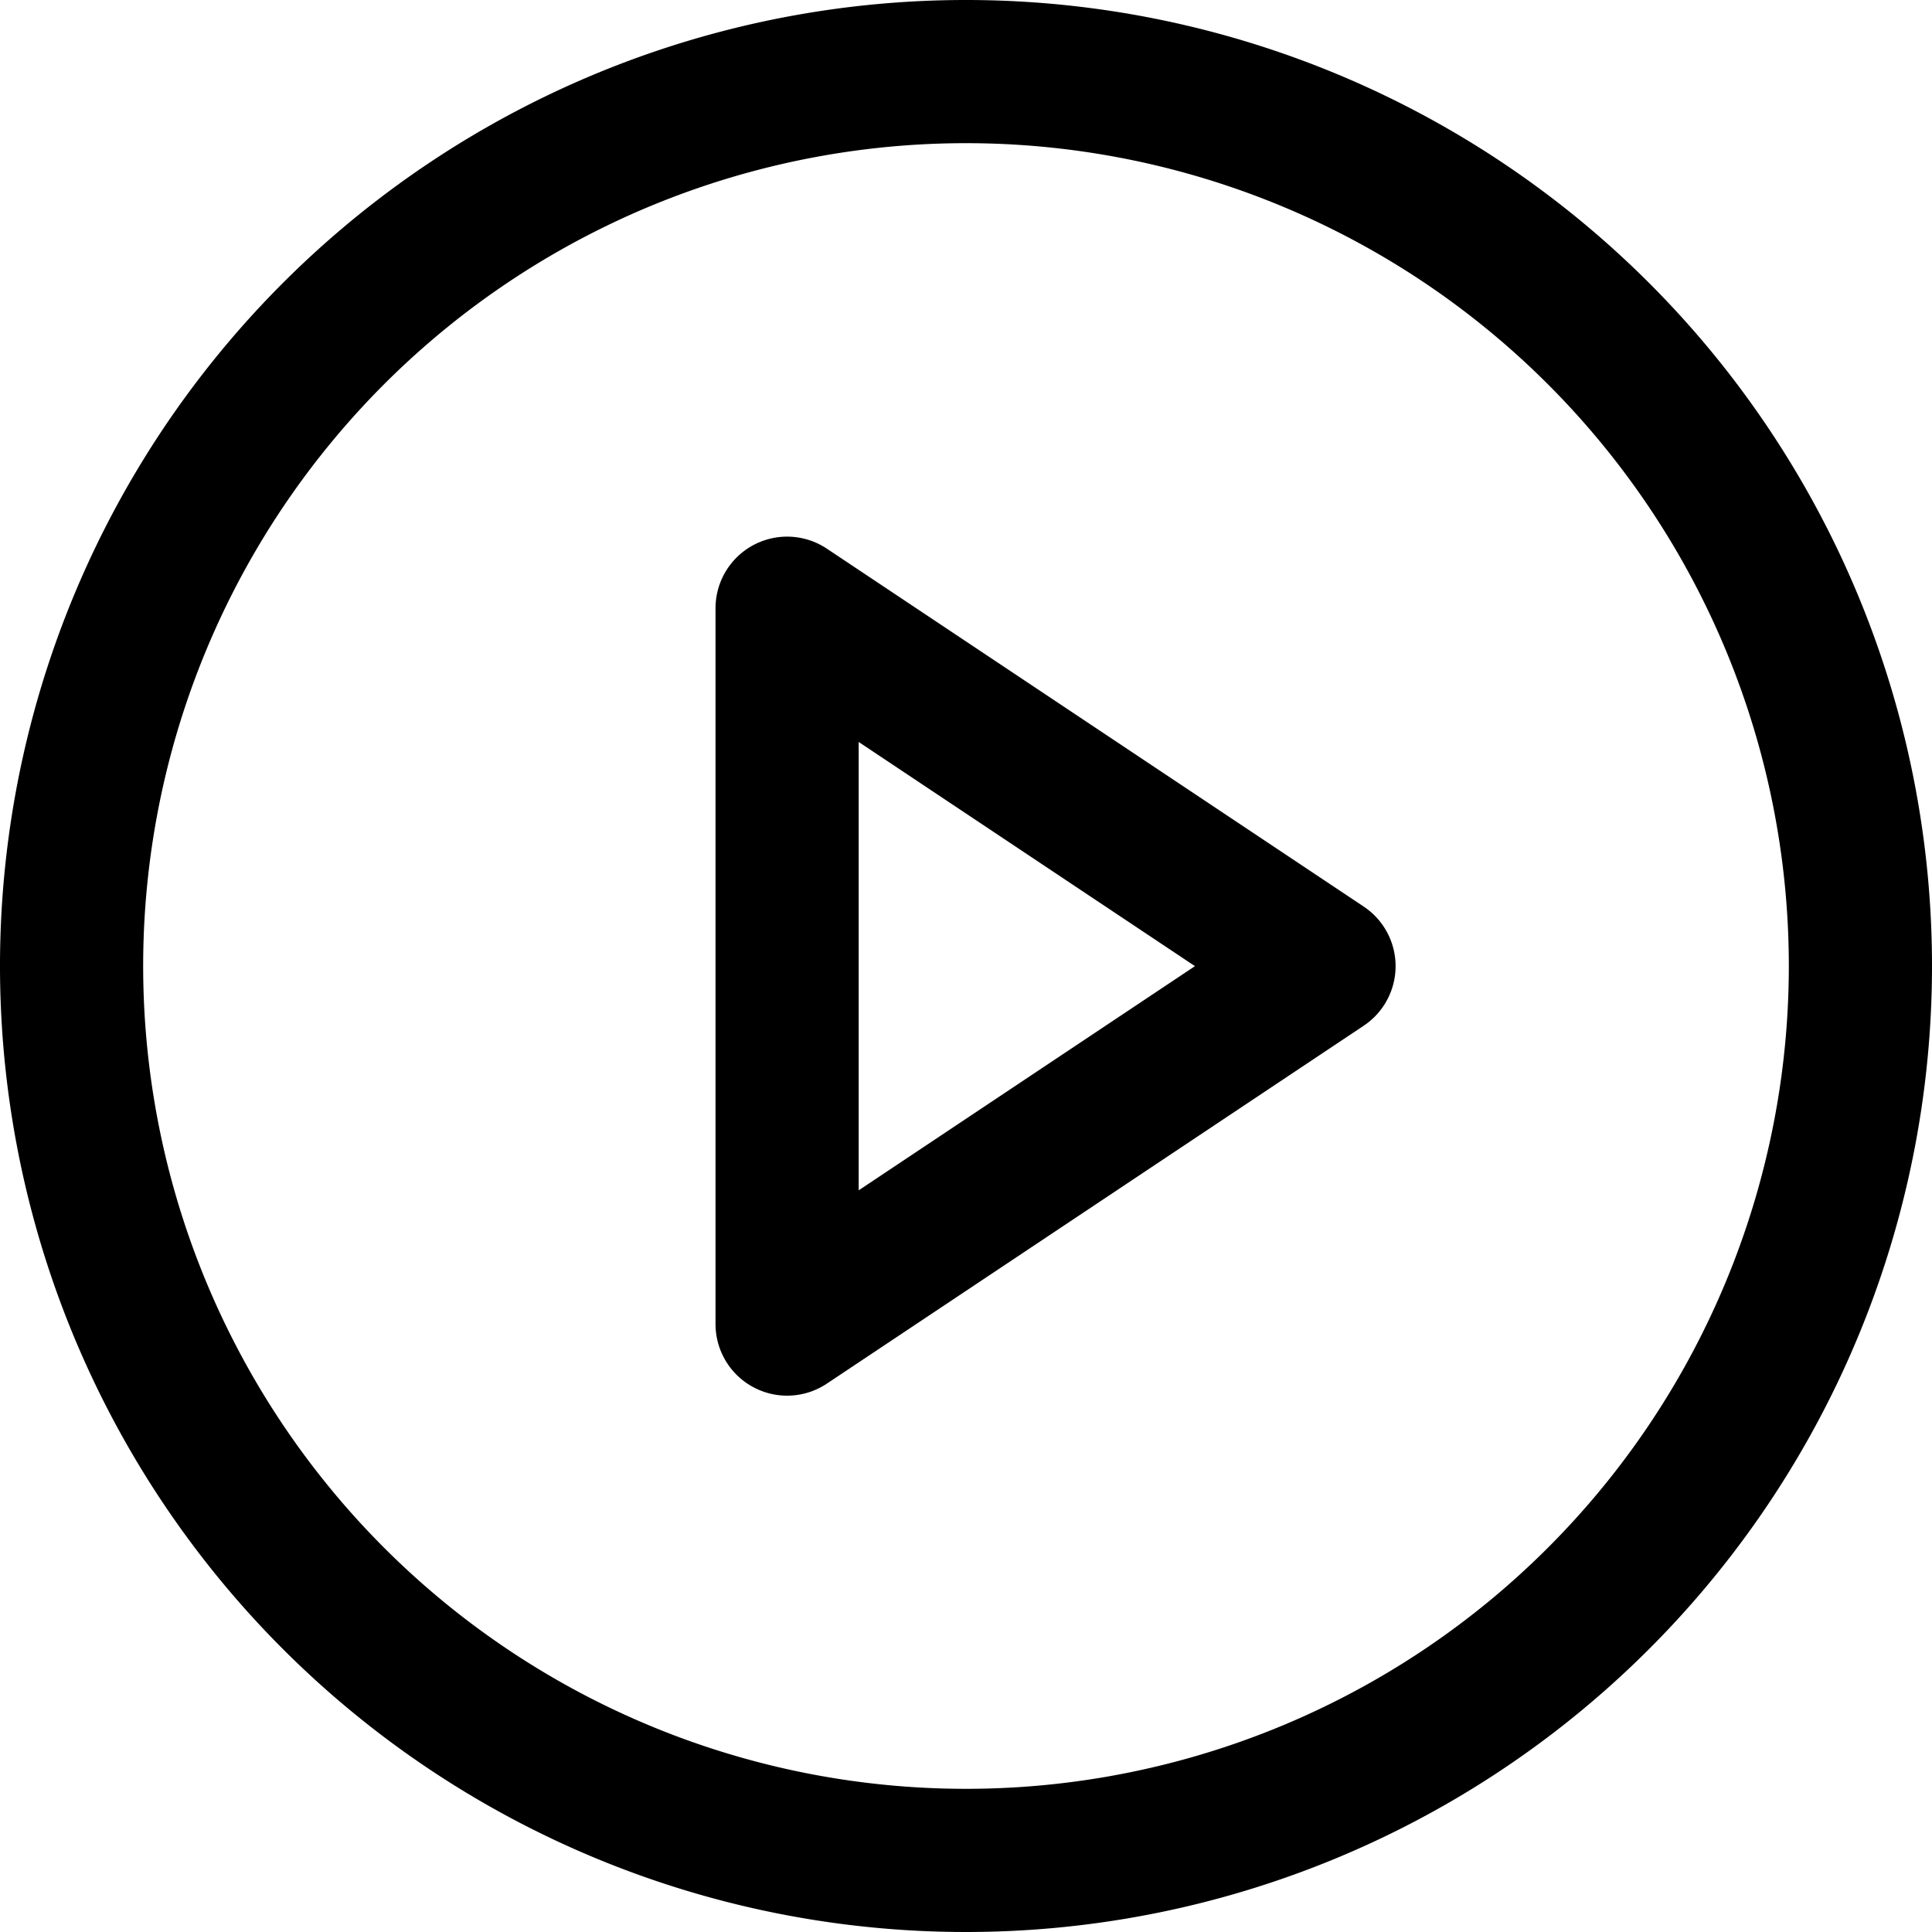
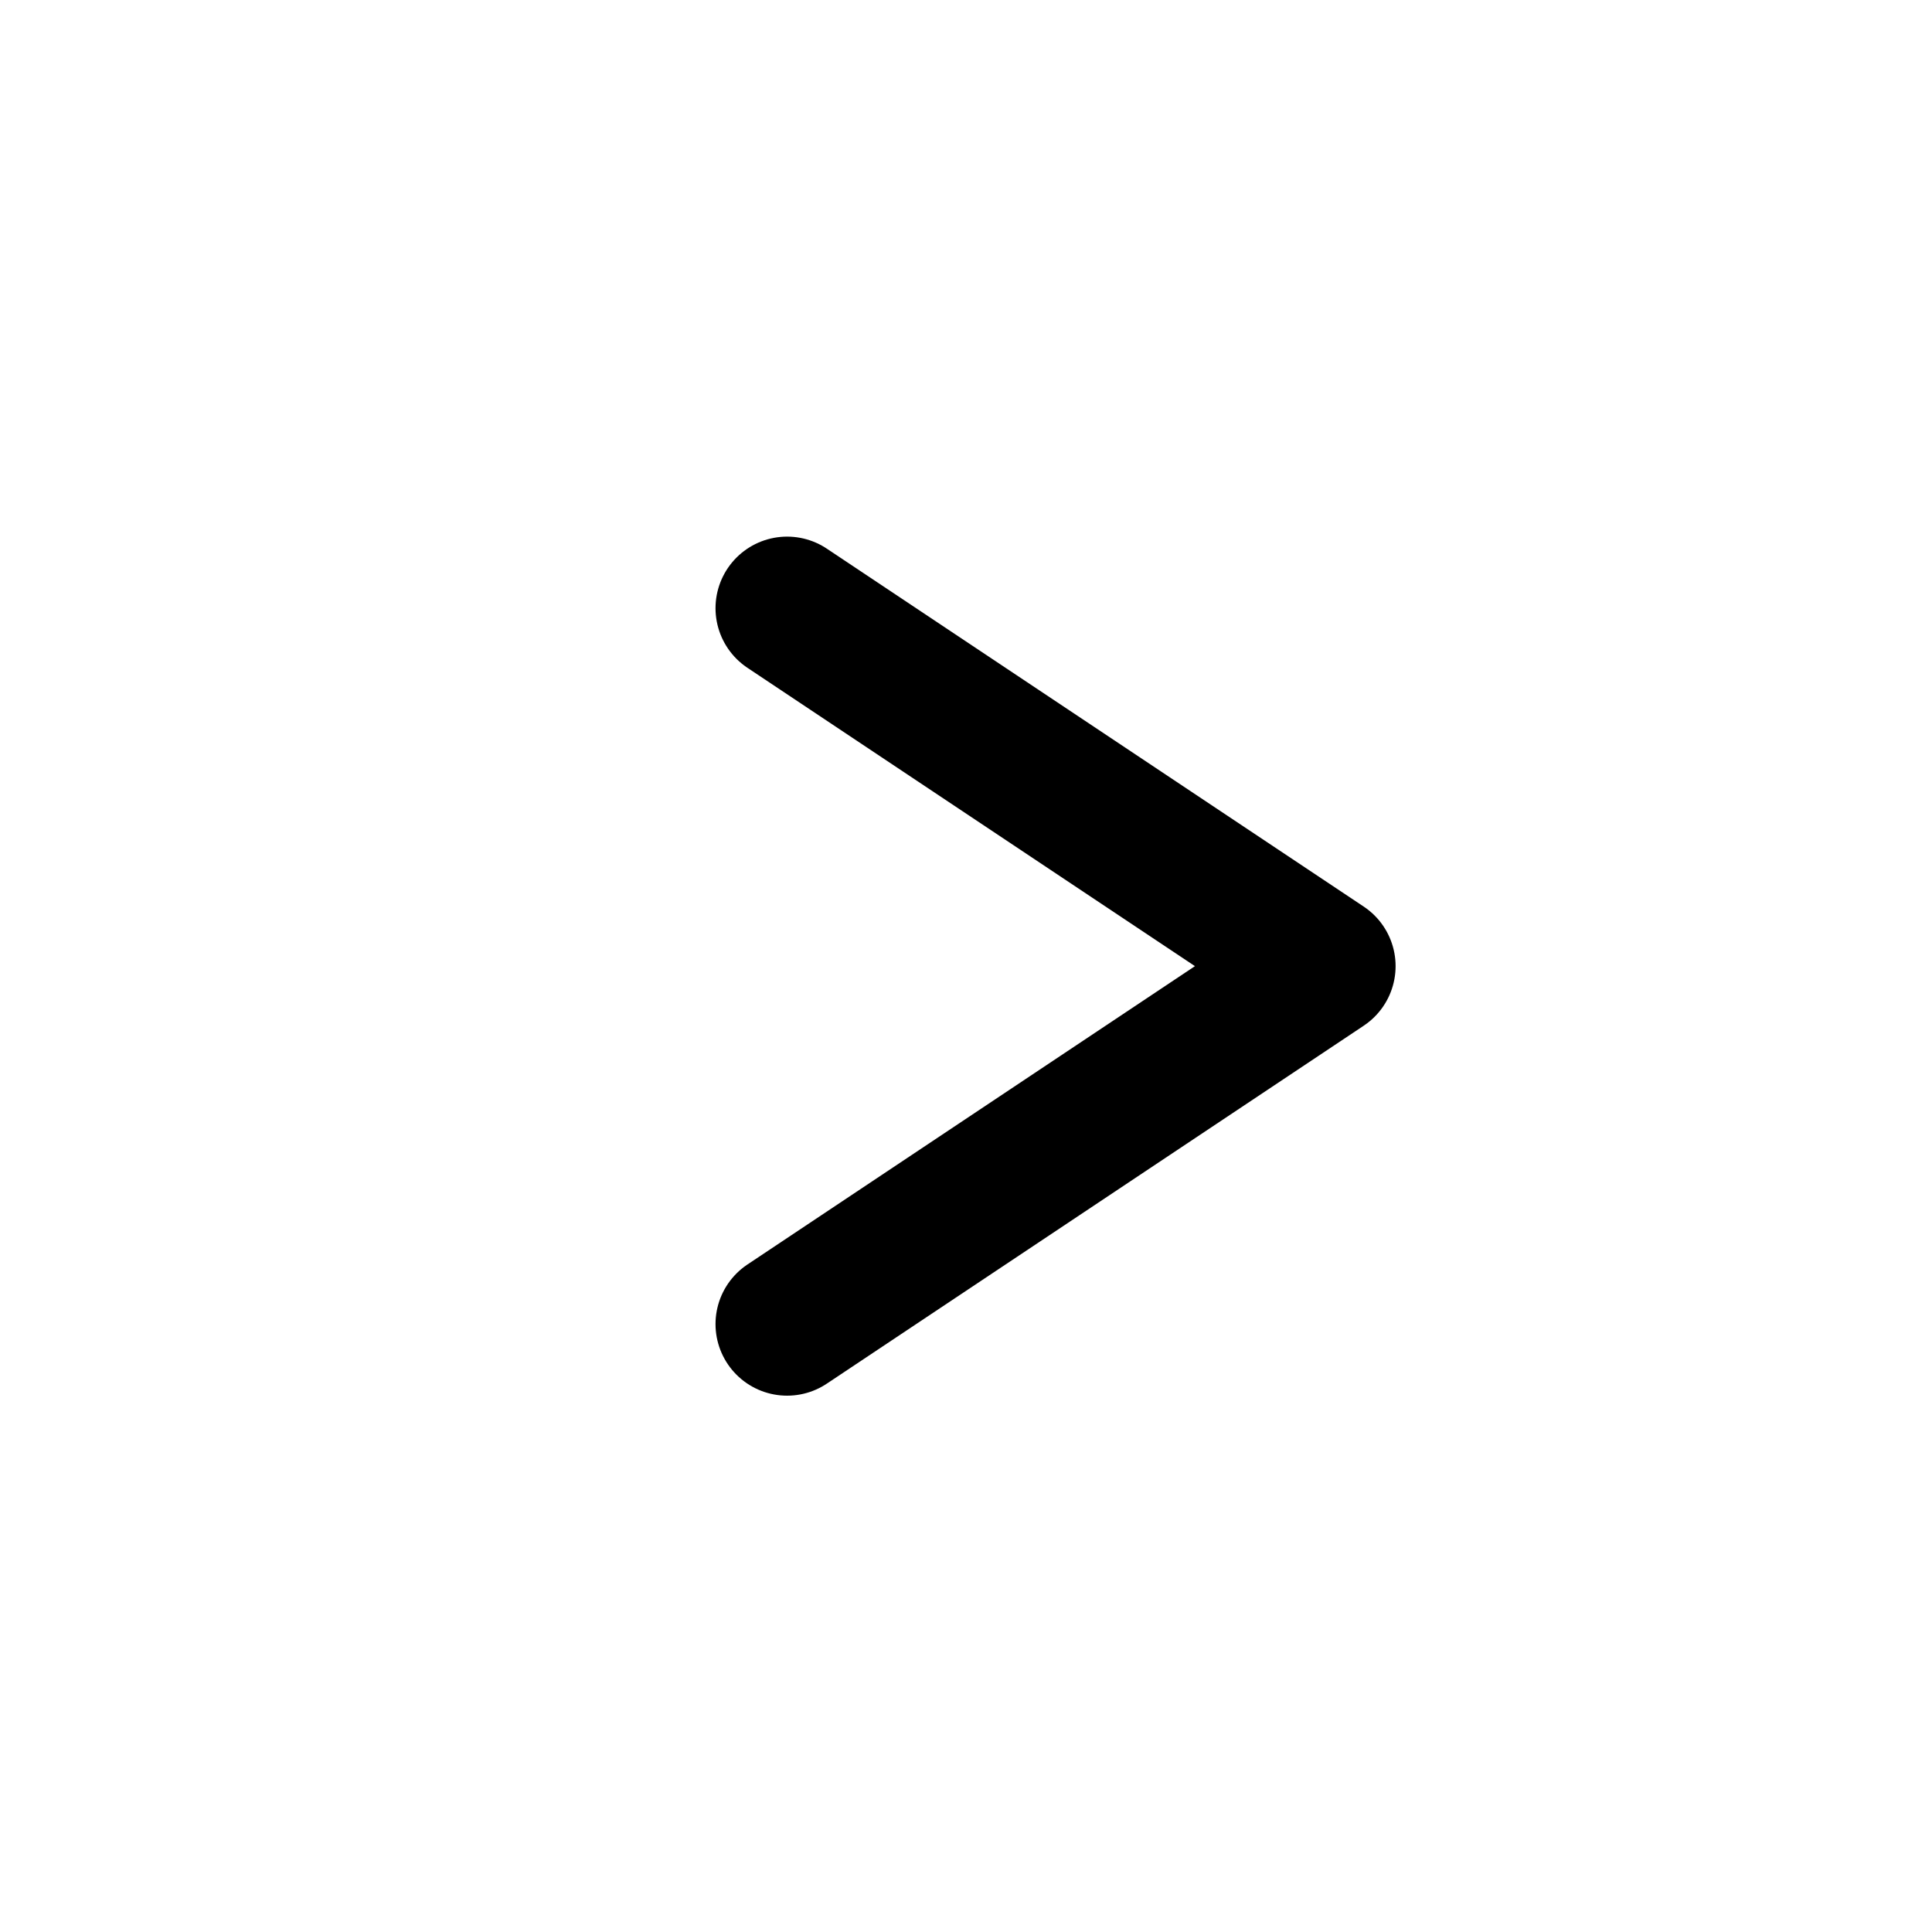
<svg xmlns="http://www.w3.org/2000/svg" width="26.988" height="26.988" viewBox="0 0 26.988 26.988">
  <g transform="translate(1 1)">
-     <path d="M27.988,15.494A12.494,12.494,0,1,1,15.494,3,12.494,12.494,0,0,1,27.988,15.494Z" transform="translate(-3 -3)" fill="none" stroke="#000" stroke-linecap="round" stroke-linejoin="round" stroke-width="2" />
-     <path d="M15,12l7.5,5L15,22Z" transform="translate(-5.005 -4.504)" fill="none" stroke="#000" stroke-linecap="round" stroke-linejoin="round" stroke-width="2" />
+     <path d="M15,12l7.5,5L15,22" transform="translate(-5.005 -4.504)" fill="none" stroke="#000" stroke-linecap="round" stroke-linejoin="round" stroke-width="2" />
  </g>
</svg>